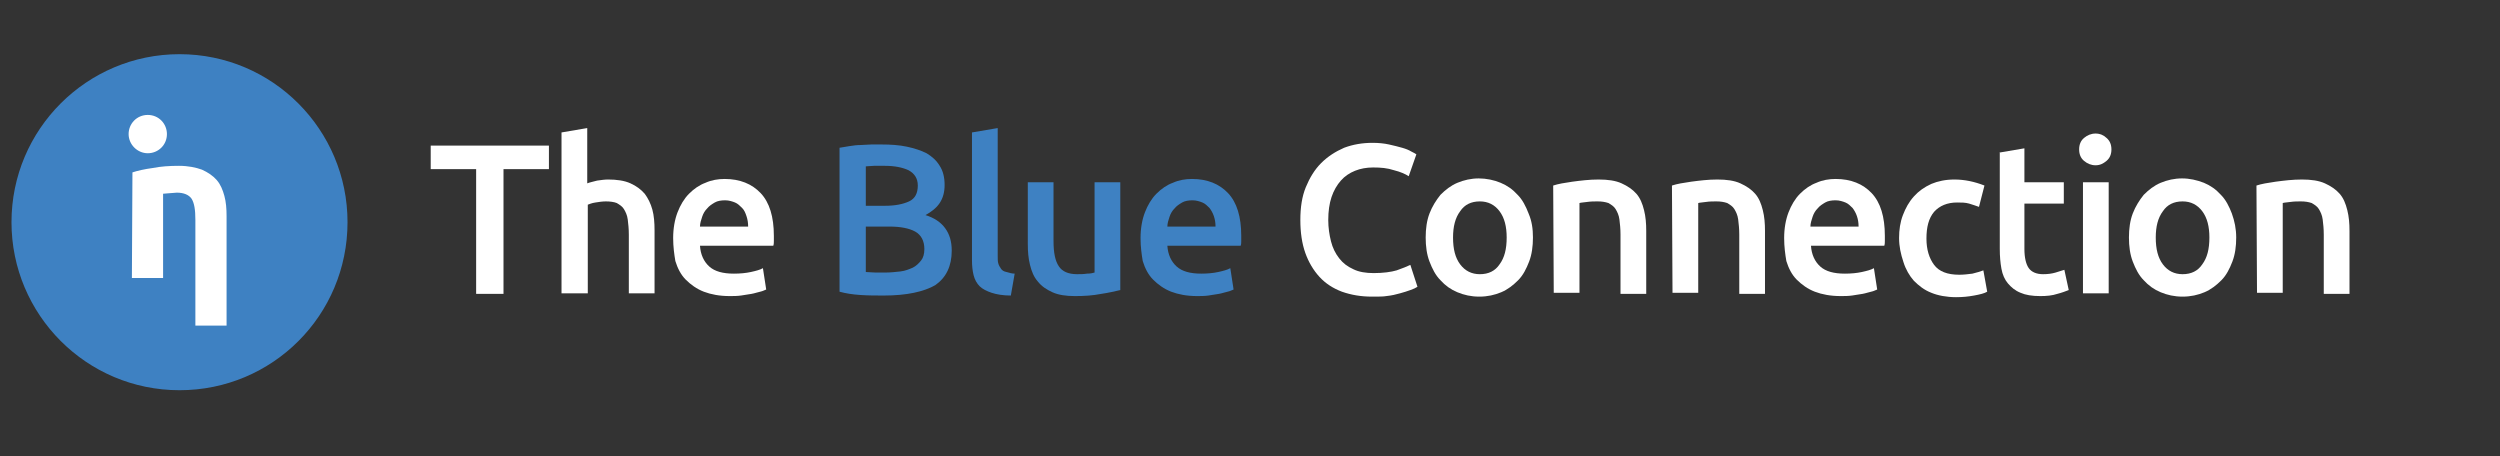
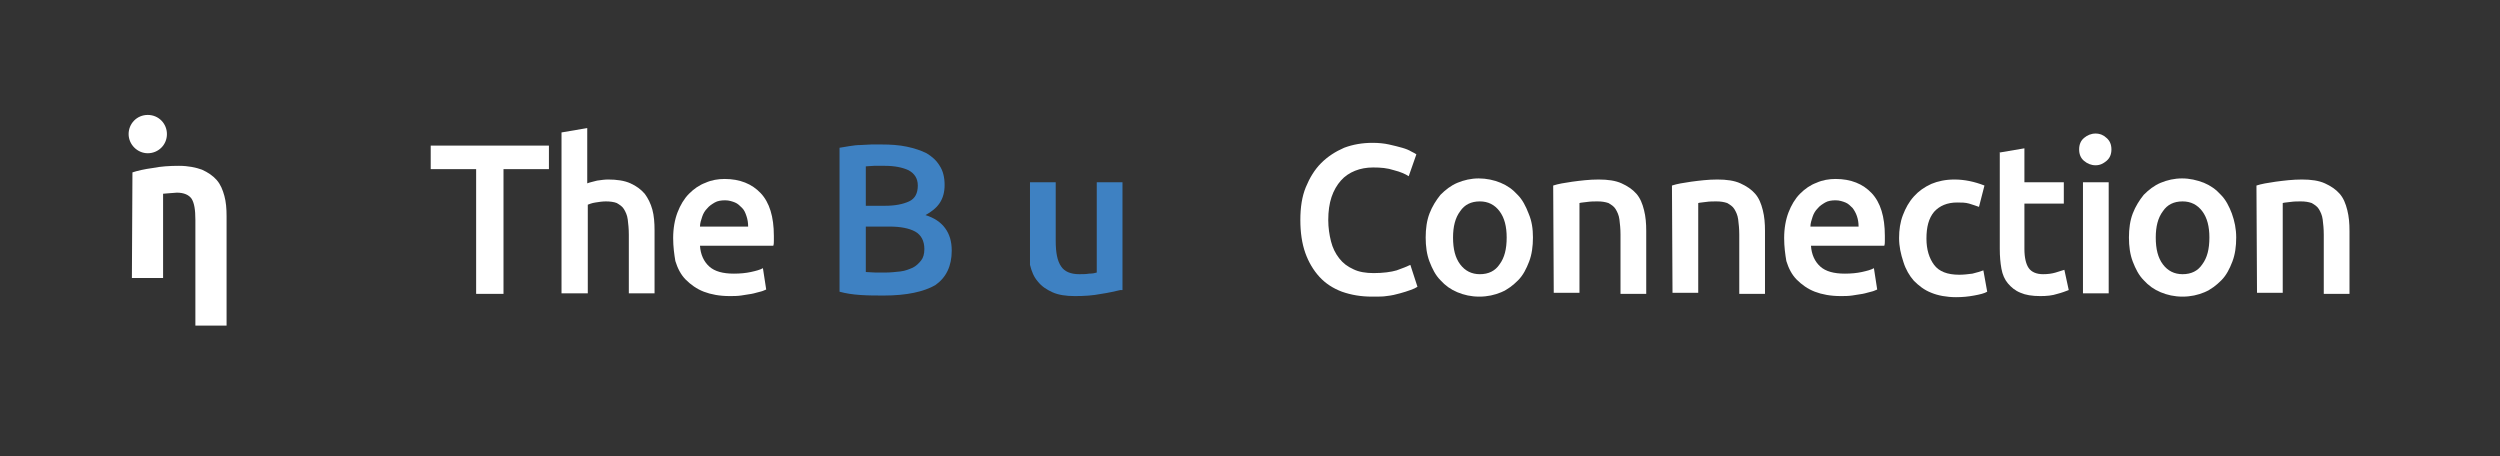
<svg xmlns="http://www.w3.org/2000/svg" version="1.1" id="Layer_2_00000168105210545975887810000010420419246455405200_" x="0px" y="0px" viewBox="0 0 456.8 83.4" style="enable-background:new 0 0 456.8 83.4;" xml:space="preserve">
  <rect x="0" y="0" width="456.8" height="83.4" fill="#333333" stroke="none" />
  <style type="text/css">
	.st0{fill:#FFFFFF;}
	.st1{fill:#3E81C2;}
</style>
  <g>
    <g>
      <g>
        <path class="st0" d="M100.3,26.6v4.3H92v22.8h-5V30.9h-8.3v-4.3H100.3z" />
        <path class="st0" d="M102.6,53.6V24.2l4.7-0.8v10.1c0.5-0.2,1.1-0.3,1.8-0.5c0.7-0.1,1.4-0.2,2-0.2c1.6,0,3,0.2,4.1,0.7     s1.9,1.1,2.6,1.9c0.6,0.8,1.1,1.8,1.4,2.9c0.3,1.1,0.4,2.4,0.4,3.8v11.5h-4.7V42.9c0-1.1-0.1-2-0.2-2.8s-0.4-1.4-0.7-1.9     c-0.3-0.5-0.8-0.8-1.3-1.1c-0.5-0.2-1.2-0.3-2-0.3c-0.6,0-1.3,0.1-1.9,0.2c-0.7,0.1-1.1,0.3-1.4,0.4v16.2H102.6z" />
        <path class="st0" d="M123,43.5c0-1.8,0.3-3.4,0.8-4.7s1.2-2.5,2.1-3.4c0.9-0.9,1.9-1.6,3-2c1.1-0.5,2.3-0.7,3.5-0.7     c2.8,0,5,0.9,6.6,2.6s2.4,4.3,2.4,7.8c0,0.3,0,0.6,0,0.9c0,0.3,0,0.6-0.1,0.9h-13.4c0.1,1.6,0.7,2.9,1.7,3.8     c1,0.9,2.5,1.3,4.5,1.3c1.1,0,2.2-0.1,3.1-0.3c0.9-0.2,1.7-0.4,2.2-0.7l0.6,3.9c-0.3,0.1-0.6,0.3-1.1,0.4c-0.5,0.1-1,0.3-1.6,0.4     c-0.6,0.1-1.2,0.2-1.9,0.3s-1.4,0.1-2.1,0.1c-1.8,0-3.4-0.3-4.7-0.8c-1.3-0.5-2.4-1.3-3.3-2.2s-1.5-2.1-1.9-3.4     C123.2,46.5,123,45.1,123,43.5z M136.7,41.4c0-0.7-0.1-1.3-0.3-1.9c-0.2-0.6-0.4-1.1-0.8-1.5c-0.4-0.4-0.8-0.8-1.3-1     s-1.1-0.4-1.8-0.4s-1.4,0.1-1.9,0.4s-1,0.6-1.4,1.1c-0.4,0.4-0.7,0.9-0.9,1.5c-0.2,0.6-0.4,1.2-0.4,1.8H136.7z" />
        <path class="st1" d="M161.5,54c-1.4,0-2.9,0-4.3-0.1c-1.5-0.1-2.7-0.3-3.8-0.6V27c0.6-0.1,1.2-0.2,1.8-0.3c0.7-0.1,1.3-0.2,2-0.2     s1.3-0.1,2-0.1s1.3,0,1.9,0c1.6,0,3.2,0.1,4.6,0.4c1.4,0.3,2.6,0.7,3.6,1.2c1,0.6,1.8,1.3,2.4,2.3c0.6,0.9,0.9,2.1,0.9,3.5     c0,1.3-0.3,2.4-0.9,3.3c-0.6,0.9-1.5,1.6-2.6,2.2c1.6,0.5,2.8,1.3,3.6,2.4s1.2,2.4,1.2,4.1c0,2.8-1,4.9-3,6.3     C168.8,53.3,165.7,54,161.5,54z M158.2,37.6h3.5c1.9,0,3.3-0.3,4.4-0.8c1.1-0.5,1.6-1.5,1.6-2.9c0-1.3-0.6-2.2-1.7-2.8     c-1.1-0.5-2.5-0.8-4.3-0.8c-0.8,0-1.4,0-2,0s-1.1,0.1-1.5,0.1V37.6z M158.2,41.5v8.2c0.5,0,1.1,0.1,1.8,0.1c0.6,0,1.2,0,1.7,0     c1,0,1.9-0.1,2.8-0.2c0.9-0.1,1.6-0.4,2.3-0.7c0.6-0.3,1.1-0.8,1.5-1.3s0.6-1.2,0.6-2.1c0-1.5-0.6-2.6-1.7-3.2     c-1.1-0.6-2.7-0.9-4.6-0.9h-4.4V41.5z" />
-         <path class="st1" d="M184.7,54c-1.4,0-2.6-0.2-3.5-0.5s-1.7-0.7-2.2-1.2s-0.9-1.2-1.1-2c-0.2-0.8-0.3-1.7-0.3-2.7V24.2l4.7-0.8     v23.3c0,0.6,0,1.1,0.1,1.4c0.1,0.4,0.3,0.7,0.5,1s0.5,0.5,1,0.6c0.4,0.1,0.9,0.3,1.5,0.3L184.7,54z" />
-         <path class="st1" d="M204.7,53c-0.9,0.2-2.1,0.5-3.5,0.7c-1.5,0.3-3.1,0.4-4.8,0.4c-1.6,0-3-0.2-4.1-0.7s-2-1.1-2.7-2     c-0.7-0.8-1.1-1.8-1.4-3c-0.3-1.2-0.4-2.4-0.4-3.8V33.3h4.7V44c0,2.2,0.3,3.7,1,4.7c0.6,0.9,1.7,1.4,3.3,1.4c0.6,0,1.2,0,1.8-0.1     c0.6,0,1.1-0.1,1.4-0.2V33.3h4.7V53z" />
-         <path class="st1" d="M208.4,43.5c0-1.8,0.3-3.4,0.8-4.7s1.2-2.5,2.1-3.4c0.9-0.9,1.9-1.6,3-2c1.1-0.5,2.3-0.7,3.5-0.7     c2.8,0,5,0.9,6.6,2.6s2.4,4.3,2.4,7.8c0,0.3,0,0.6,0,0.9c0,0.3,0,0.6-0.1,0.9h-13.4c0.1,1.6,0.7,2.9,1.7,3.8     c1,0.9,2.5,1.3,4.5,1.3c1.1,0,2.2-0.1,3.1-0.3c0.9-0.2,1.7-0.4,2.2-0.7l0.6,3.9c-0.3,0.1-0.6,0.3-1.1,0.4c-0.5,0.1-1,0.3-1.6,0.4     c-0.6,0.1-1.2,0.2-1.9,0.3s-1.4,0.1-2.1,0.1c-1.8,0-3.4-0.3-4.7-0.8s-2.4-1.3-3.3-2.2c-0.9-0.9-1.5-2.1-1.9-3.4     C208.6,46.5,208.4,45.1,208.4,43.5z M222.1,41.4c0-0.7-0.1-1.3-0.3-1.9c-0.2-0.6-0.5-1.1-0.8-1.5c-0.4-0.4-0.8-0.8-1.3-1     s-1.1-0.4-1.8-0.4s-1.4,0.1-1.9,0.4s-1,0.6-1.4,1.1c-0.4,0.4-0.7,0.9-0.9,1.5c-0.2,0.6-0.4,1.2-0.4,1.8H222.1z" />
+         <path class="st1" d="M204.7,53c-0.9,0.2-2.1,0.5-3.5,0.7c-1.5,0.3-3.1,0.4-4.8,0.4c-1.6,0-3-0.2-4.1-0.7s-2-1.1-2.7-2     c-0.7-0.8-1.1-1.8-1.4-3V33.3h4.7V44c0,2.2,0.3,3.7,1,4.7c0.6,0.9,1.7,1.4,3.3,1.4c0.6,0,1.2,0,1.8-0.1     c0.6,0,1.1-0.1,1.4-0.2V33.3h4.7V53z" />
        <path class="st0" d="M250.7,54.2c-2,0-3.8-0.3-5.5-0.9c-1.6-0.6-3-1.5-4.1-2.7s-2-2.7-2.6-4.4s-0.9-3.7-0.9-6s0.3-4.3,1-6     s1.6-3.2,2.8-4.4c1.2-1.2,2.6-2.1,4.2-2.8c1.6-0.6,3.3-0.9,5.2-0.9c1.1,0,2.1,0.1,3,0.3c0.9,0.2,1.7,0.4,2.4,0.6s1.2,0.4,1.7,0.7     c0.4,0.2,0.8,0.4,0.9,0.5l-1.4,4c-0.6-0.4-1.5-0.8-2.7-1.1c-1.2-0.4-2.4-0.5-3.8-0.5c-1.2,0-2.3,0.2-3.3,0.6s-1.9,1-2.6,1.8     c-0.7,0.8-1.3,1.8-1.7,3s-0.6,2.6-0.6,4.2c0,1.4,0.2,2.7,0.5,3.9s0.8,2.2,1.5,3.1c0.7,0.9,1.5,1.5,2.6,2c1,0.5,2.3,0.7,3.7,0.7     c1.7,0,3.2-0.2,4.2-0.5c1.1-0.4,1.9-0.7,2.5-1l1.3,4c-0.3,0.2-0.7,0.4-1.3,0.6c-0.5,0.2-1.2,0.4-1.9,0.6     c-0.7,0.2-1.5,0.4-2.5,0.5C252.8,54.2,251.8,54.2,250.7,54.2z" />
        <path class="st0" d="M280.1,43.4c0,1.6-0.2,3.1-0.7,4.4c-0.5,1.3-1.1,2.5-2,3.4s-1.9,1.7-3.1,2.2s-2.5,0.8-4,0.8s-2.8-0.3-4-0.8     s-2.2-1.2-3.1-2.2c-0.9-0.9-1.5-2.1-2-3.4c-0.5-1.3-0.7-2.8-0.7-4.4c0-1.6,0.2-3.1,0.7-4.4c0.5-1.3,1.2-2.4,2-3.4     c0.9-0.9,1.9-1.7,3.1-2.2s2.5-0.8,3.9-0.8s2.8,0.3,4,0.8s2.2,1.2,3.1,2.2c0.9,0.9,1.5,2.1,2,3.4     C279.9,40.4,280.1,41.8,280.1,43.4z M275.3,43.4c0-2-0.4-3.6-1.3-4.8c-0.9-1.2-2.1-1.8-3.6-1.8c-1.6,0-2.8,0.6-3.6,1.8     c-0.9,1.2-1.3,2.8-1.3,4.8c0,2.1,0.4,3.7,1.3,4.9s2.1,1.8,3.6,1.8c1.6,0,2.8-0.6,3.6-1.8C274.9,47.1,275.3,45.5,275.3,43.4z" />
        <path class="st0" d="M283.8,33.9c0.9-0.3,2.1-0.5,3.5-0.7c1.5-0.2,3.1-0.4,4.8-0.4c1.7,0,3.1,0.2,4.2,0.7s2,1.1,2.7,1.9     s1.1,1.8,1.4,3s0.4,2.4,0.4,3.8v11.5h-4.7V42.9c0-1.1-0.1-2-0.2-2.8s-0.4-1.4-0.7-1.9c-0.3-0.5-0.8-0.8-1.3-1.1     c-0.6-0.2-1.2-0.3-2-0.3c-0.6,0-1.2,0-1.9,0.1c-0.7,0.1-1.1,0.1-1.4,0.2v16.4h-4.7L283.8,33.9L283.8,33.9z" />
        <path class="st0" d="M305.5,33.9c0.9-0.3,2.1-0.5,3.5-0.7c1.5-0.2,3.1-0.4,4.8-0.4c1.7,0,3.1,0.2,4.2,0.7s2,1.1,2.7,1.9     s1.1,1.8,1.4,3s0.4,2.4,0.4,3.8v11.5h-4.7V42.9c0-1.1-0.1-2-0.2-2.8s-0.4-1.4-0.7-1.9c-0.3-0.5-0.8-0.8-1.3-1.1     c-0.6-0.2-1.2-0.3-2-0.3c-0.6,0-1.2,0-1.9,0.1c-0.6,0.1-1.1,0.1-1.4,0.2v16.4h-4.7L305.5,33.9L305.5,33.9z" />
        <path class="st0" d="M326,43.5c0-1.8,0.3-3.4,0.8-4.7s1.2-2.5,2.1-3.4c0.9-0.9,1.9-1.6,3-2c1.1-0.5,2.3-0.7,3.5-0.7     c2.8,0,5,0.9,6.6,2.6s2.4,4.3,2.4,7.8c0,0.3,0,0.6,0,0.9c0,0.3,0,0.6-0.1,0.9h-13.4c0.1,1.6,0.7,2.9,1.7,3.8     c1,0.9,2.5,1.3,4.5,1.3c1.1,0,2.2-0.1,3.1-0.3s1.7-0.4,2.2-0.7l0.6,3.9c-0.3,0.1-0.6,0.3-1.1,0.4c-0.5,0.1-1,0.3-1.6,0.4     c-0.6,0.1-1.2,0.2-1.9,0.3c-0.7,0.1-1.4,0.1-2.1,0.1c-1.8,0-3.4-0.3-4.7-0.8c-1.3-0.5-2.4-1.3-3.3-2.2s-1.5-2.1-1.9-3.4     C326.2,46.5,326,45.1,326,43.5z M339.6,41.4c0-0.7-0.1-1.3-0.3-1.9c-0.2-0.6-0.5-1.1-0.8-1.5c-0.4-0.4-0.8-0.8-1.3-1     s-1.1-0.4-1.8-0.4c-0.7,0-1.4,0.1-1.9,0.4s-1,0.6-1.4,1.1c-0.4,0.4-0.7,0.9-0.9,1.5c-0.2,0.6-0.4,1.2-0.4,1.8H339.6z" />
        <path class="st0" d="M347,43.5c0-1.5,0.2-2.9,0.7-4.2s1.1-2.4,2-3.4s1.9-1.7,3.2-2.3c1.2-0.5,2.6-0.8,4.2-0.8     c1.9,0,3.7,0.4,5.5,1.1l-1,3.9c-0.5-0.2-1.2-0.4-1.8-0.6c-0.7-0.2-1.4-0.2-2.2-0.2c-1.8,0-3.2,0.6-4.2,1.7     c-1,1.2-1.4,2.8-1.4,4.9c0,2,0.5,3.6,1.4,4.8s2.4,1.8,4.6,1.8c0.8,0,1.6-0.1,2.4-0.2c0.8-0.2,1.5-0.4,2-0.6l0.7,3.9     c-0.5,0.3-1.3,0.5-2.4,0.7s-2.1,0.3-3.3,0.3c-1.7,0-3.3-0.3-4.5-0.8c-1.3-0.5-2.3-1.3-3.2-2.2c-0.8-0.9-1.5-2.1-1.9-3.4     C347.3,46.4,347,45,347,43.5z" />
        <path class="st0" d="M365.2,27.9l4.7-0.8v6.2h7.2v3.9h-7.2v8.3c0,1.6,0.3,2.8,0.8,3.5s1.4,1.1,2.6,1.1c0.9,0,1.6-0.1,2.3-0.3     c0.7-0.2,1.2-0.4,1.6-0.5L378,53c-0.5,0.2-1.3,0.5-2.1,0.7c-0.9,0.3-1.9,0.4-3.1,0.4c-1.5,0-2.7-0.2-3.6-0.6     c-1-0.4-1.7-1-2.3-1.7c-0.6-0.7-1-1.6-1.2-2.7c-0.2-1.1-0.3-2.3-0.3-3.6V27.9H365.2z" />
        <path class="st0" d="M385.8,27.3c0,0.9-0.3,1.6-0.9,2.1s-1.2,0.8-2,0.8s-1.5-0.3-2.1-0.8s-0.9-1.2-0.9-2.1s0.3-1.6,0.9-2.1     s1.3-0.8,2.1-0.8c0.8,0,1.5,0.3,2,0.8C385.5,25.7,385.8,26.4,385.8,27.3z M385.3,53.6h-4.7V33.3h4.7V53.6z" />
        <path class="st0" d="M408.6,43.4c0,1.6-0.2,3.1-0.7,4.4c-0.5,1.3-1.1,2.5-2,3.4s-1.9,1.7-3.1,2.2s-2.5,0.8-4,0.8s-2.8-0.3-4-0.8     s-2.2-1.2-3.1-2.2c-0.9-0.9-1.5-2.1-2-3.4c-0.5-1.3-0.7-2.8-0.7-4.4c0-1.6,0.2-3.1,0.7-4.4c0.5-1.3,1.2-2.4,2-3.4     c0.9-0.9,1.9-1.7,3.1-2.2s2.5-0.8,3.9-0.8s2.7,0.3,4,0.8c1.2,0.5,2.2,1.2,3.1,2.2c0.9,0.9,1.5,2.1,2,3.4     C408.3,40.4,408.6,41.8,408.6,43.4z M403.7,43.4c0-2-0.4-3.6-1.3-4.8c-0.9-1.2-2.1-1.8-3.6-1.8c-1.6,0-2.8,0.6-3.6,1.8     c-0.9,1.2-1.3,2.8-1.3,4.8c0,2.1,0.4,3.7,1.3,4.9s2.1,1.8,3.6,1.8c1.6,0,2.8-0.6,3.6-1.8C403.3,47.1,403.7,45.5,403.7,43.4z" />
        <path class="st0" d="M412.3,33.9c0.9-0.3,2.1-0.5,3.5-0.7c1.5-0.2,3.1-0.4,4.8-0.4c1.7,0,3.1,0.2,4.2,0.7s2,1.1,2.7,1.9     s1.1,1.8,1.4,3s0.4,2.4,0.4,3.8v11.5h-4.7V42.9c0-1.1-0.1-2-0.2-2.8s-0.4-1.4-0.7-1.9c-0.3-0.5-0.8-0.8-1.3-1.1     c-0.6-0.2-1.2-0.3-2-0.3c-0.6,0-1.2,0-1.9,0.1c-0.7,0.1-1.1,0.1-1.4,0.2v16.4h-4.7L412.3,33.9L412.3,33.9z" />
      </g>
    </g>
    <g>
      <g>
        <g>
-           <path class="st1" d="M2.1,40.6c0-17,13.8-30.7,30.7-30.7c17,0,30.7,13.8,30.7,30.7c0,17-13.7,30.7-30.7,30.7S2.1,57.5,2.1,40.6" />
-         </g>
+           </g>
        <g>
          <g>
            <path class="st0" d="M23.5,24.5c0,1.9,1.6,3.5,3.5,3.5s3.5-1.5,3.5-3.5c0-1.9-1.5-3.5-3.5-3.5S23.5,22.6,23.5,24.5z" />
          </g>
          <g>
            <path class="st0" d="M24.1,50.8h5.7V35.4c0.4,0,0.8-0.1,1.2-0.1c0.5,0,0.9-0.1,1.3-0.1c1.3,0,2.2,0.4,2.7,1.1       c0.5,0.8,0.7,2,0.7,3.9v19.3h5.7v-20c0-1.4-0.1-2.6-0.4-3.7c-0.3-1.1-0.7-2.1-1.4-2.9S38,31.5,36.9,31       c-1.1-0.4-2.5-0.7-4.2-0.7c-1.7,0-3.3,0.1-4.8,0.4c-1.5,0.2-2.8,0.5-3.7,0.8L24.1,50.8L24.1,50.8z" />
          </g>
        </g>
      </g>
    </g>
  </g>
</svg>